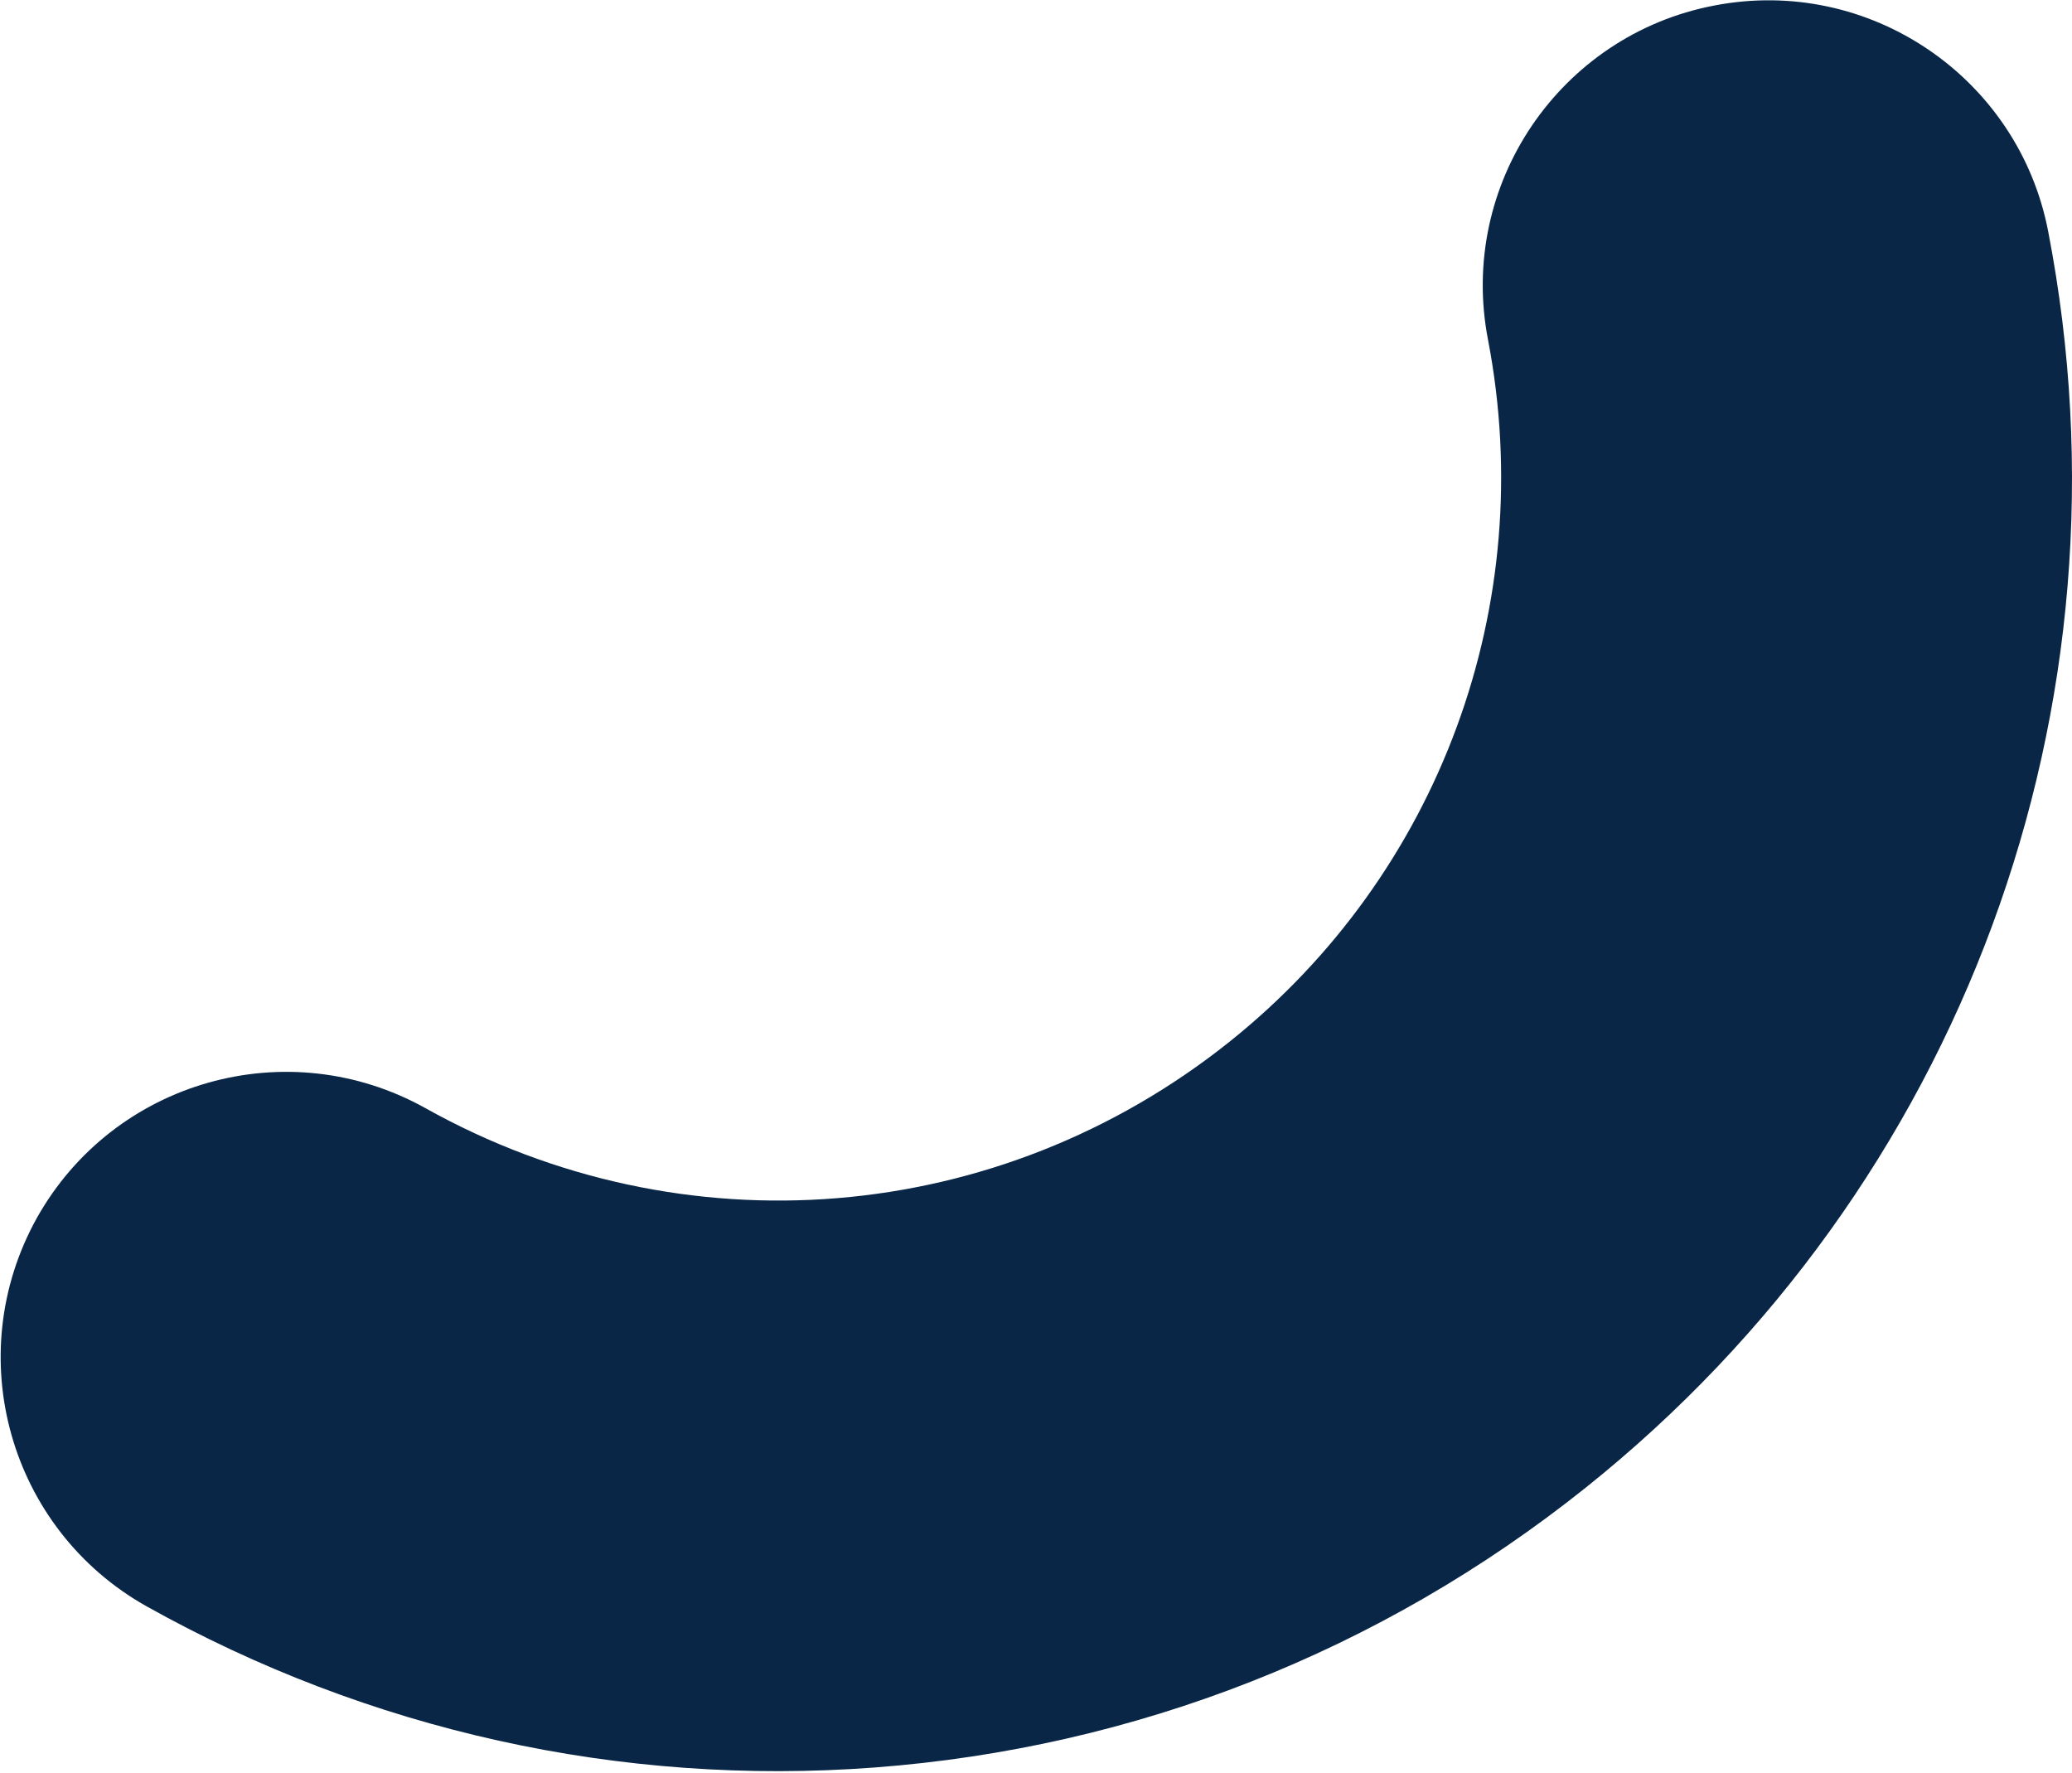
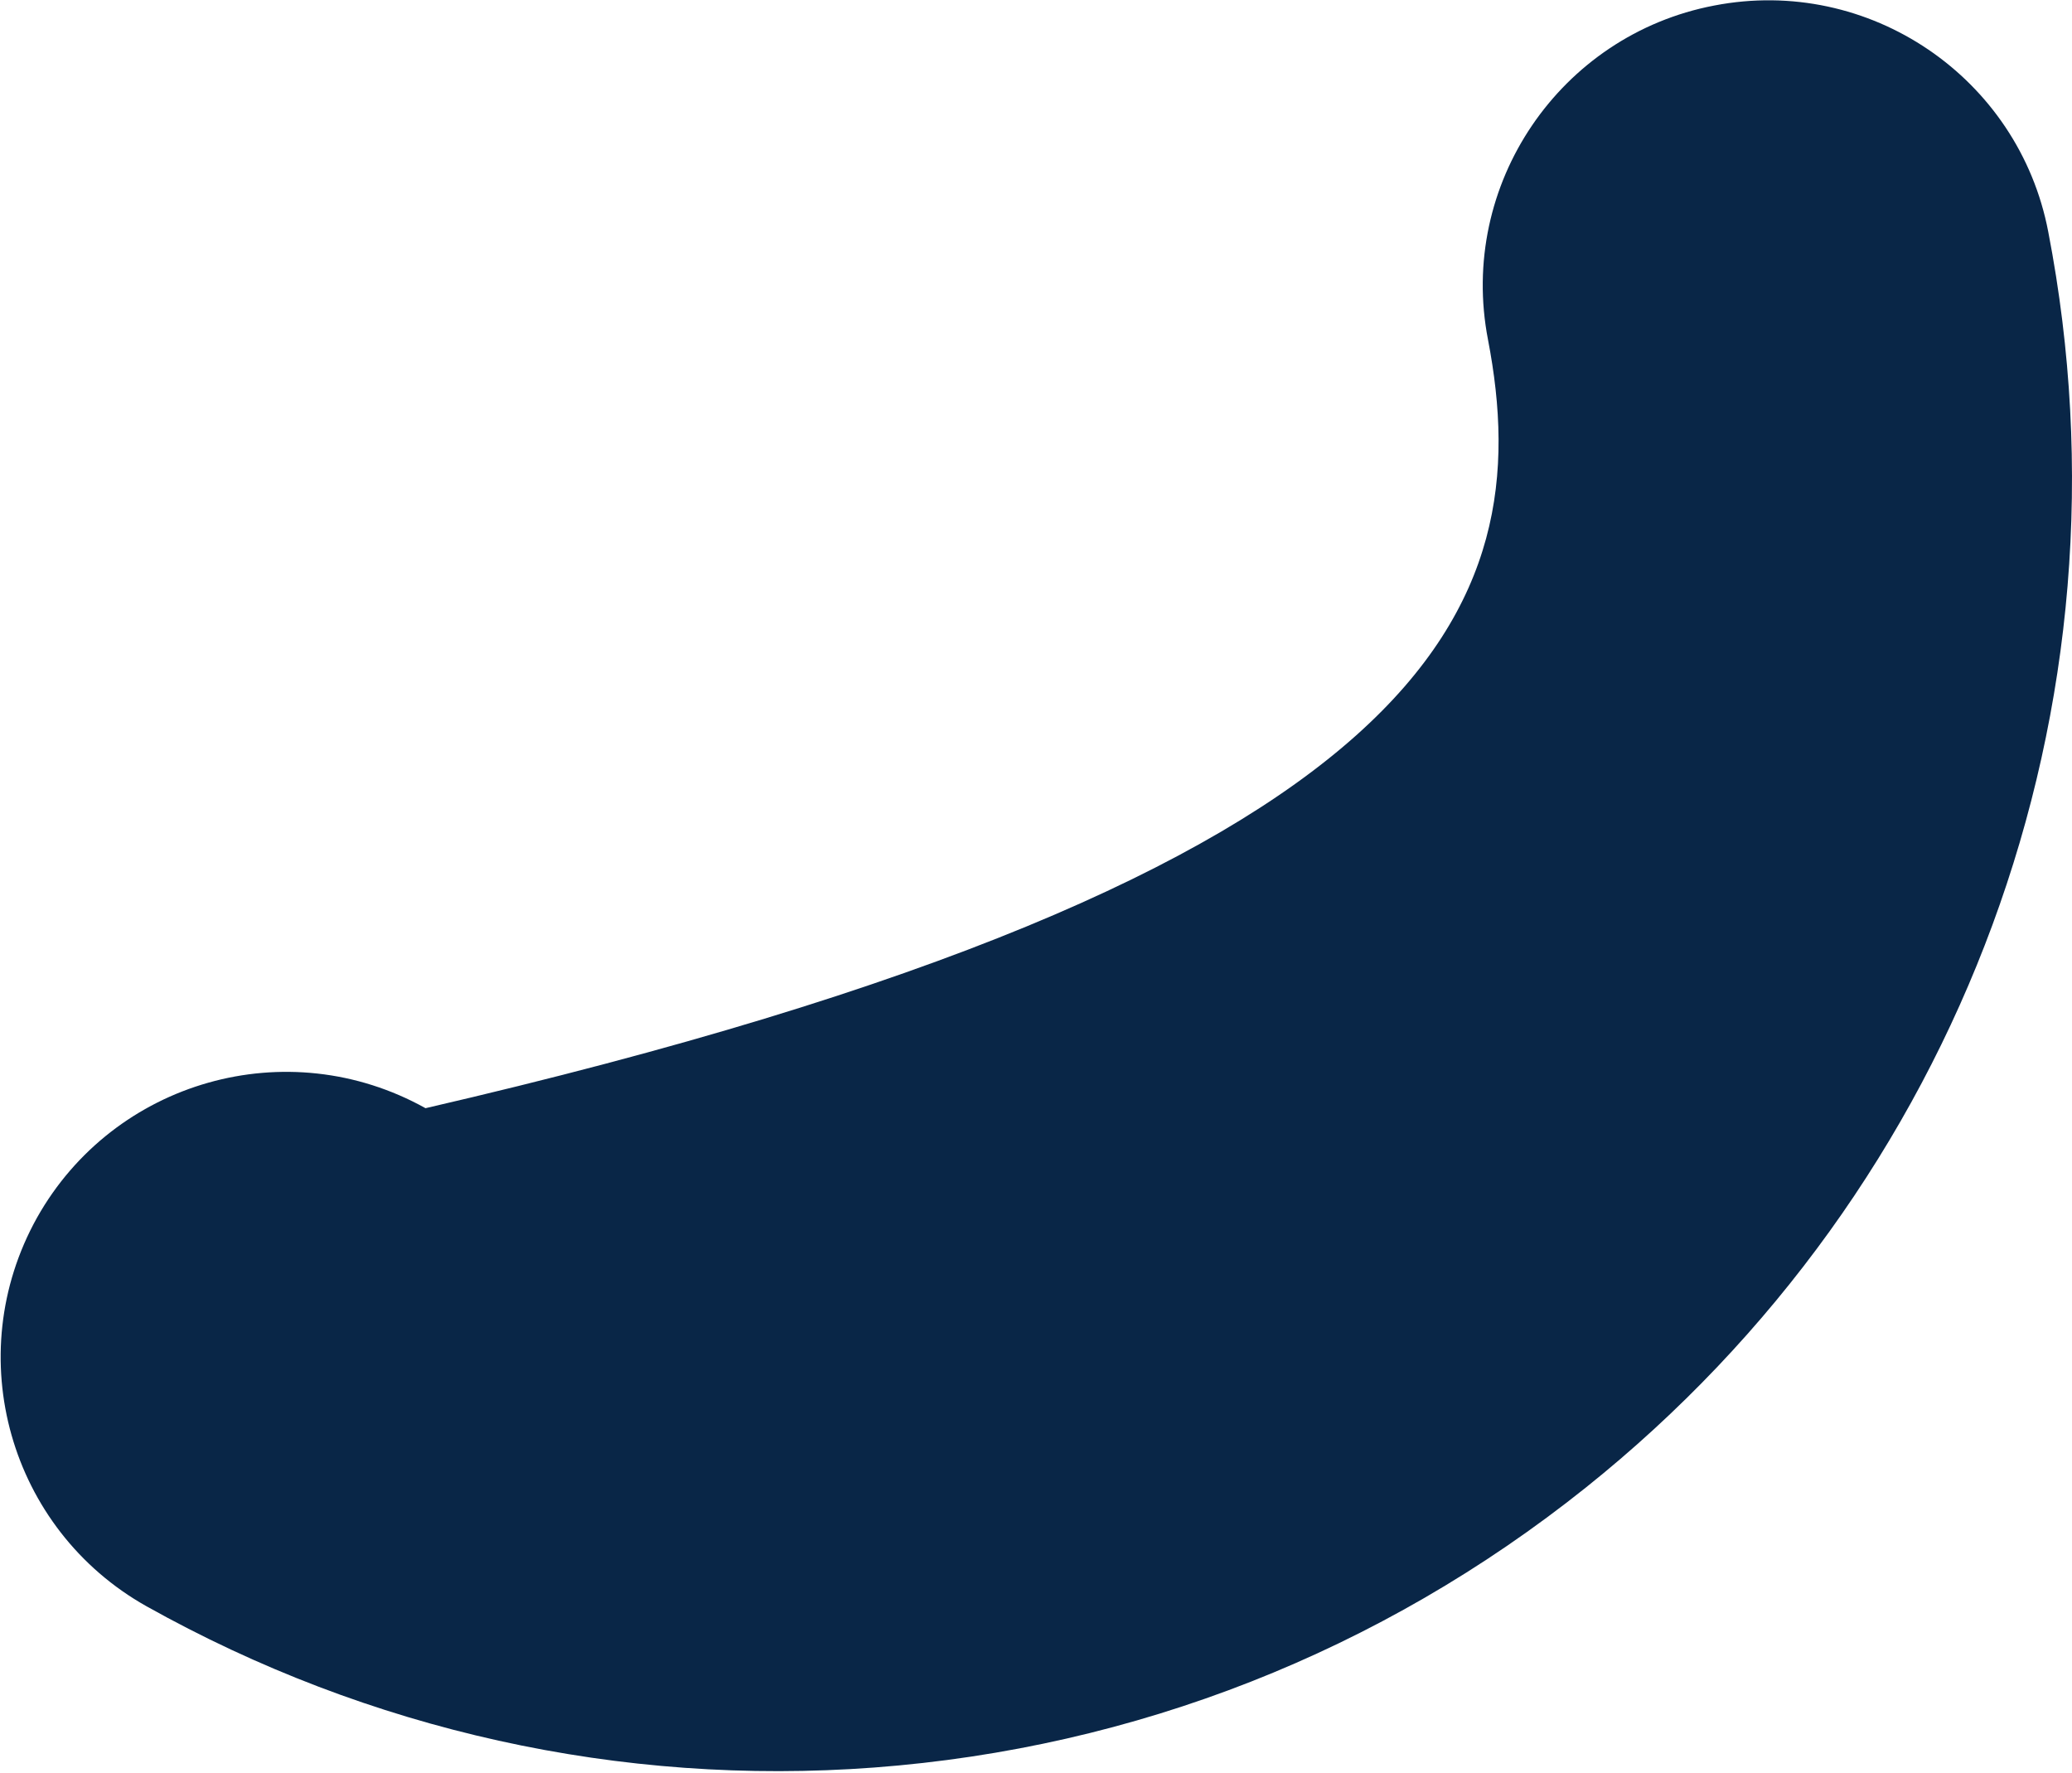
<svg xmlns="http://www.w3.org/2000/svg" width="180" height="154" viewBox="0 0 180 154" fill="none">
-   <path d="M137.754 129.223C119.936 143.458 98.599 151.831 75.95 153.532C53.895 155.182 32.038 150.328 12.727 139.526C0.834 132.846 -3.479 117.784 3.214 105.774C9.894 93.881 24.956 89.568 36.966 96.261C59.321 108.755 86.732 106.528 106.81 90.489C125.079 75.893 133.69 52.516 129.266 29.504C126.656 16.043 135.517 3.041 148.914 0.482C162.375 -2.129 175.377 6.733 177.936 20.13C185.909 61.352 170.421 103.127 137.754 129.223Z" fill="#092647" />
+   <path d="M137.754 129.223C119.936 143.458 98.599 151.831 75.95 153.532C53.895 155.182 32.038 150.328 12.727 139.526C0.834 132.846 -3.479 117.784 3.214 105.774C9.894 93.881 24.956 89.568 36.966 96.261C125.079 75.893 133.69 52.516 129.266 29.504C126.656 16.043 135.517 3.041 148.914 0.482C162.375 -2.129 175.377 6.733 177.936 20.13C185.909 61.352 170.421 103.127 137.754 129.223Z" fill="#092647" />
</svg>